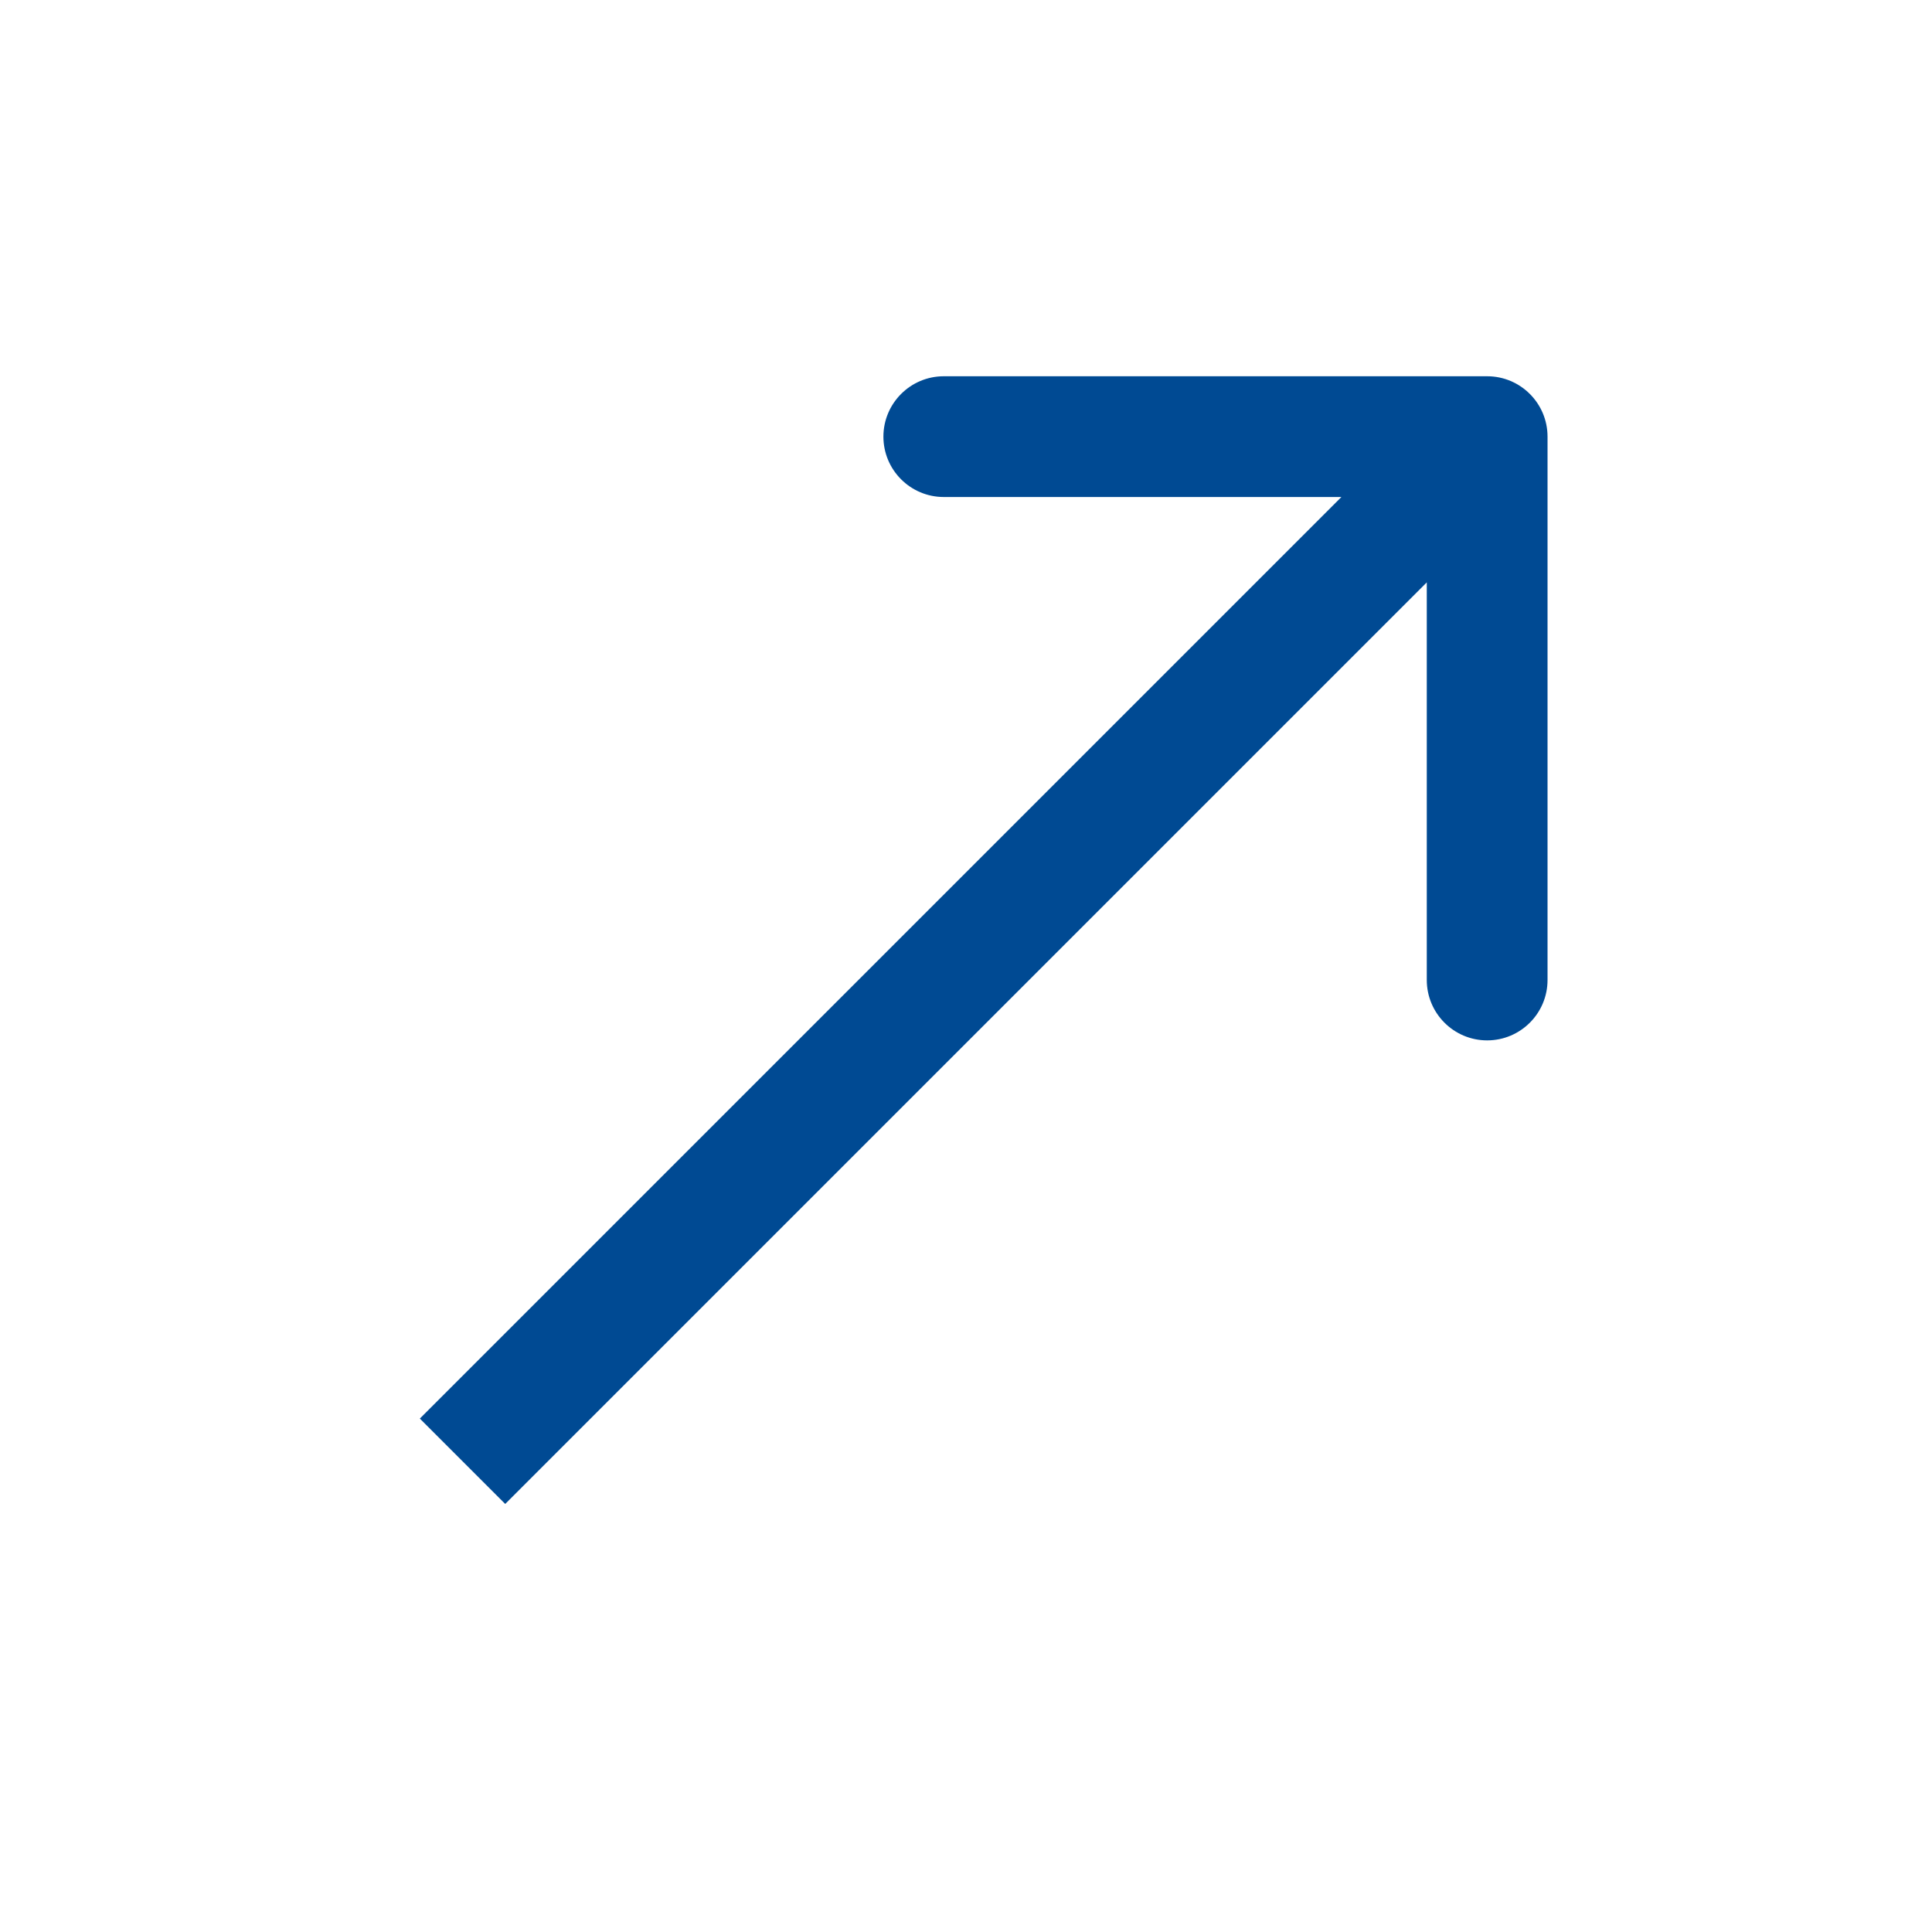
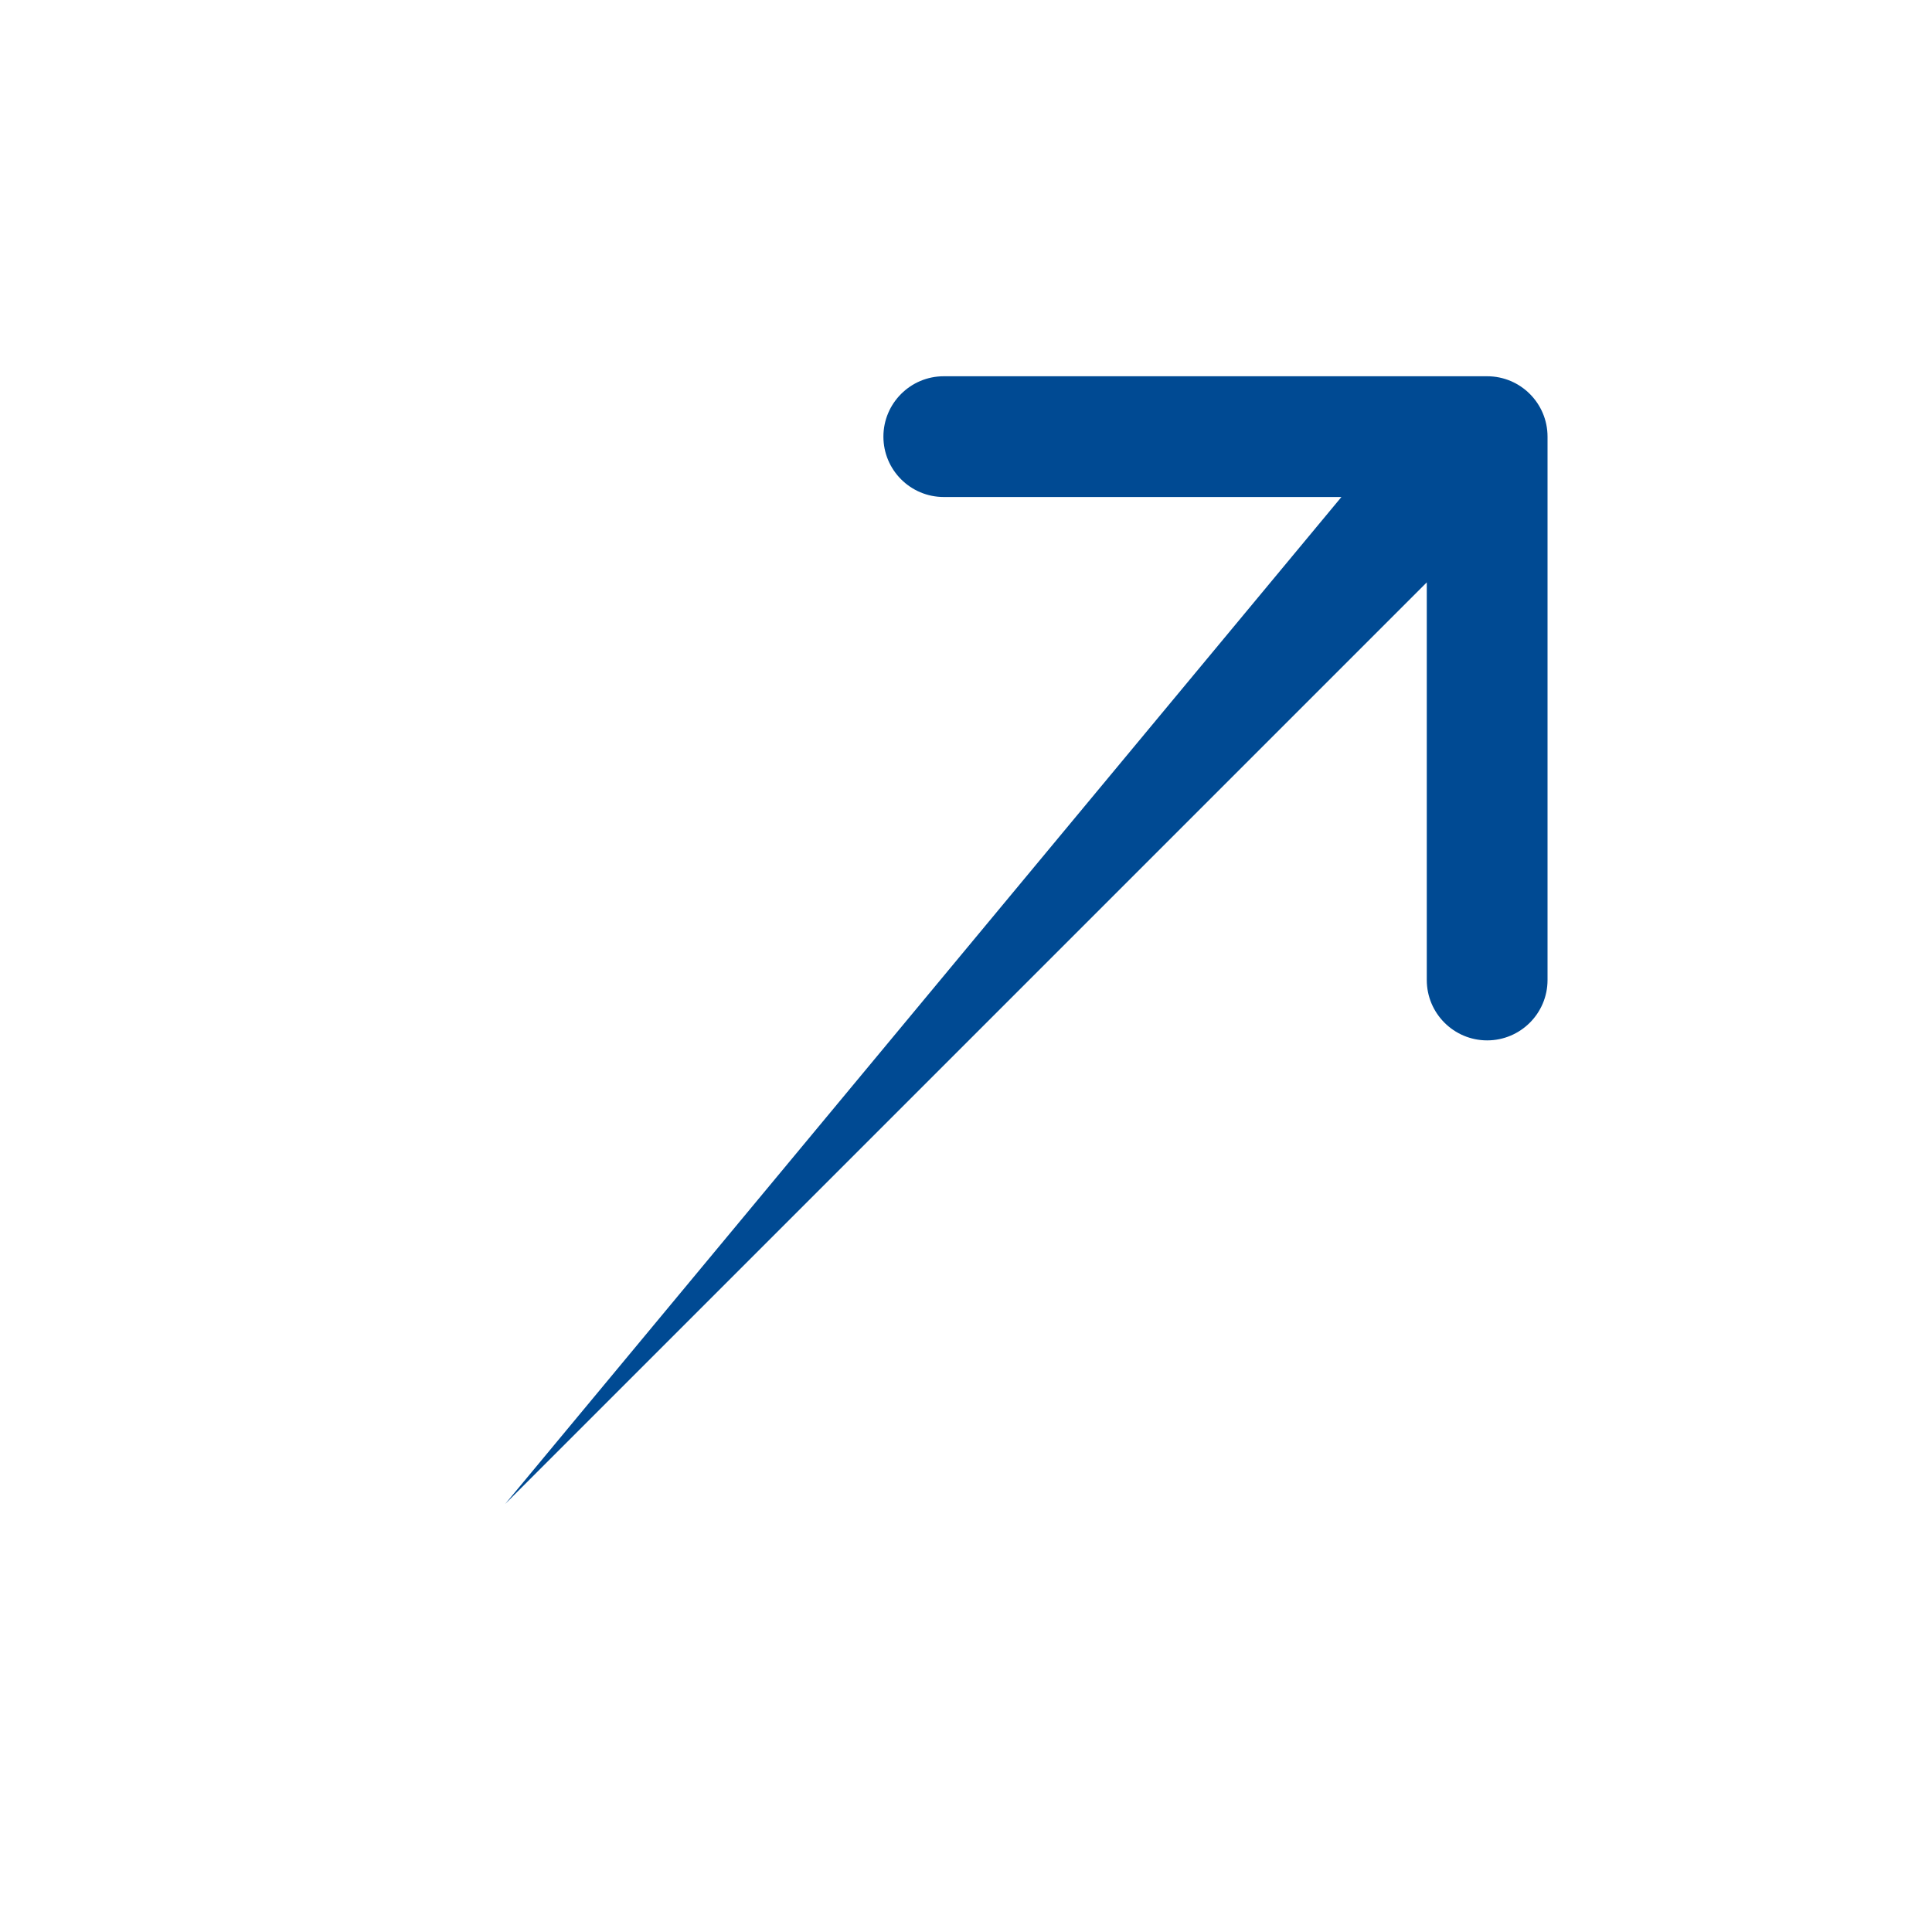
<svg xmlns="http://www.w3.org/2000/svg" width="16" height="16" viewBox="0 0 16 16" fill="none">
-   <path fill-rule="evenodd" clip-rule="evenodd" d="M7.816 3.116L12.316 3.116C12.592 3.116 12.816 3.34 12.816 3.616L12.816 8.116C12.816 8.392 12.592 8.616 12.316 8.616C12.04 8.616 11.816 8.392 11.816 8.116L11.816 4.823L4.184 12.455L3.477 11.748L11.109 4.116L7.816 4.116C7.54 4.116 7.316 3.892 7.316 3.616C7.316 3.34 7.54 3.116 7.816 3.116Z" fill="#004A93" />
+   <path fill-rule="evenodd" clip-rule="evenodd" d="M7.816 3.116L12.316 3.116C12.592 3.116 12.816 3.34 12.816 3.616L12.816 8.116C12.816 8.392 12.592 8.616 12.316 8.616C12.04 8.616 11.816 8.392 11.816 8.116L11.816 4.823L4.184 12.455L11.109 4.116L7.816 4.116C7.54 4.116 7.316 3.892 7.316 3.616C7.316 3.34 7.54 3.116 7.816 3.116Z" fill="#004A93" />
</svg>